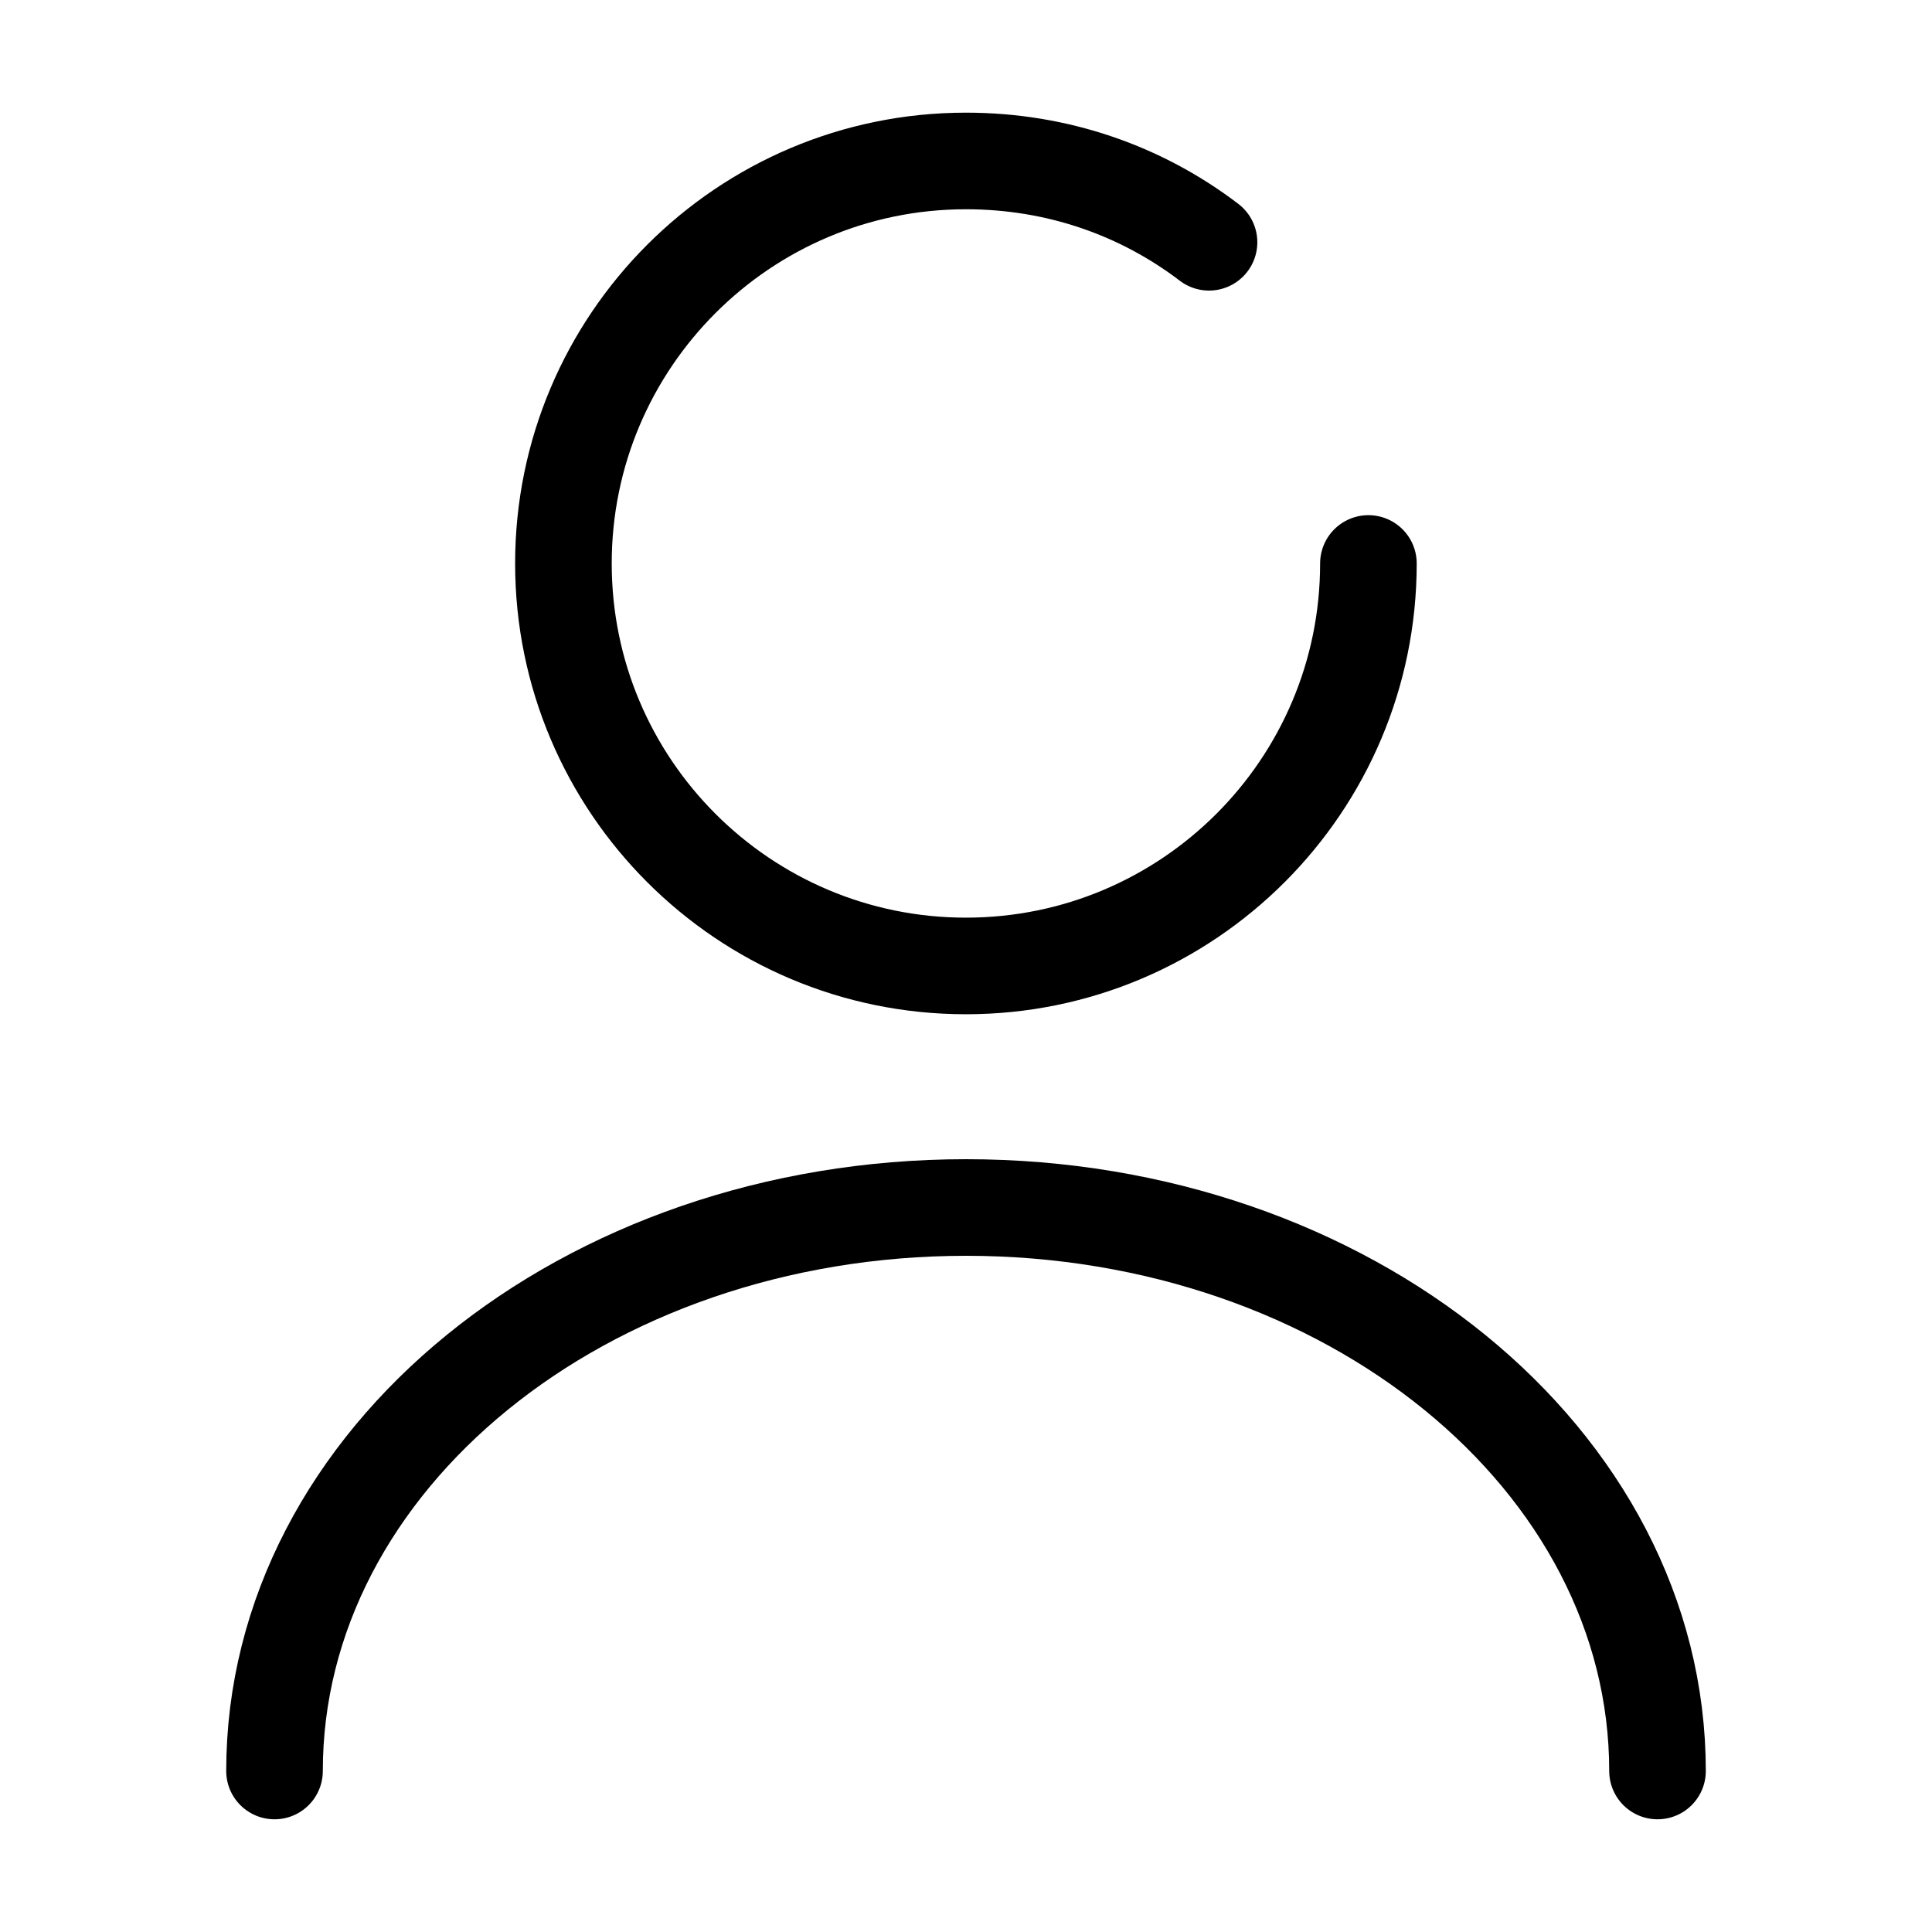
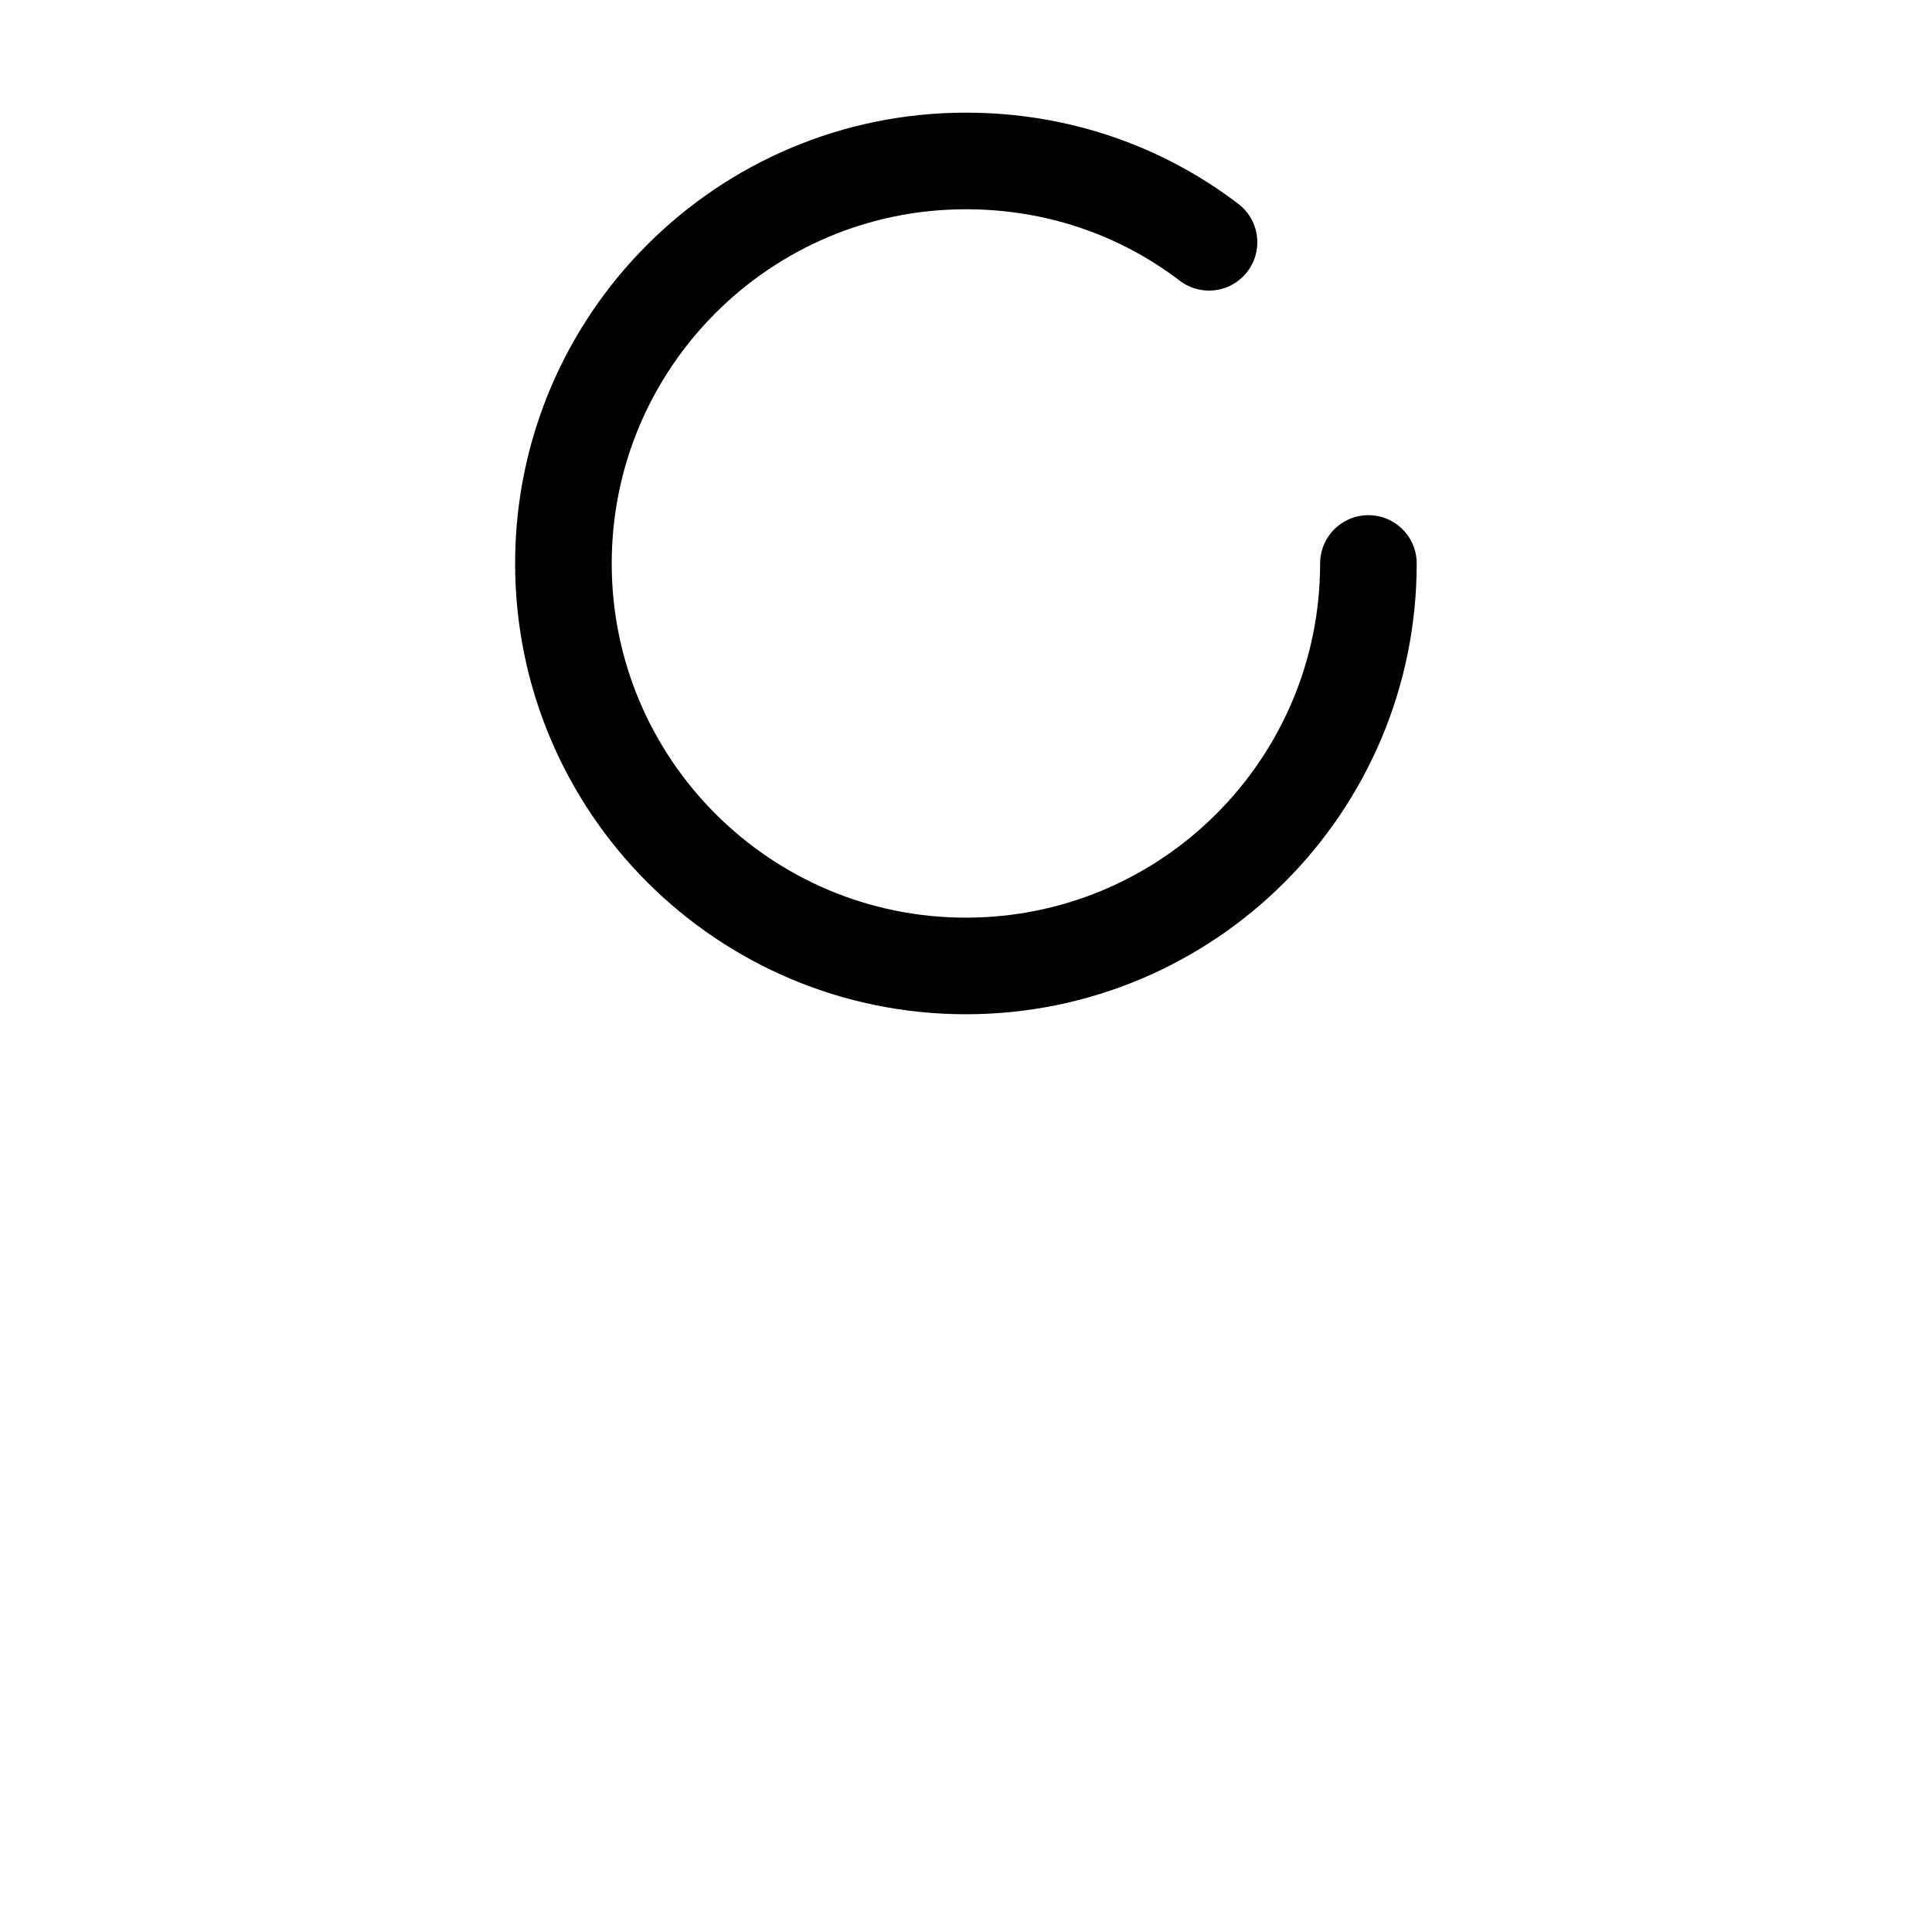
<svg xmlns="http://www.w3.org/2000/svg" width="80" height="80" viewBox="0 0 80 80" fill="none">
  <path d="M50.063 10.032C47.263 7.898 43.797 6.665 39.997 6.665C30.797 6.665 23.33 14.132 23.33 23.332C23.33 32.532 30.797 39.998 39.997 39.998C49.197 39.998 56.663 32.532 56.663 23.332" stroke="#292D32" style="stroke:#292D32;stroke:color(display-p3 0.161 0.176 0.196);stroke-opacity:1;" stroke-width="4" stroke-linecap="round" stroke-linejoin="round" />
-   <path d="M68.634 73.333C68.634 60.433 55.8 50 40.001 50C24.201 50 11.367 60.433 11.367 73.333" stroke="#292D32" style="stroke:#292D32;stroke:color(display-p3 0.161 0.176 0.196);stroke-opacity:1;" stroke-width="4" stroke-linecap="round" stroke-linejoin="round" />
</svg>